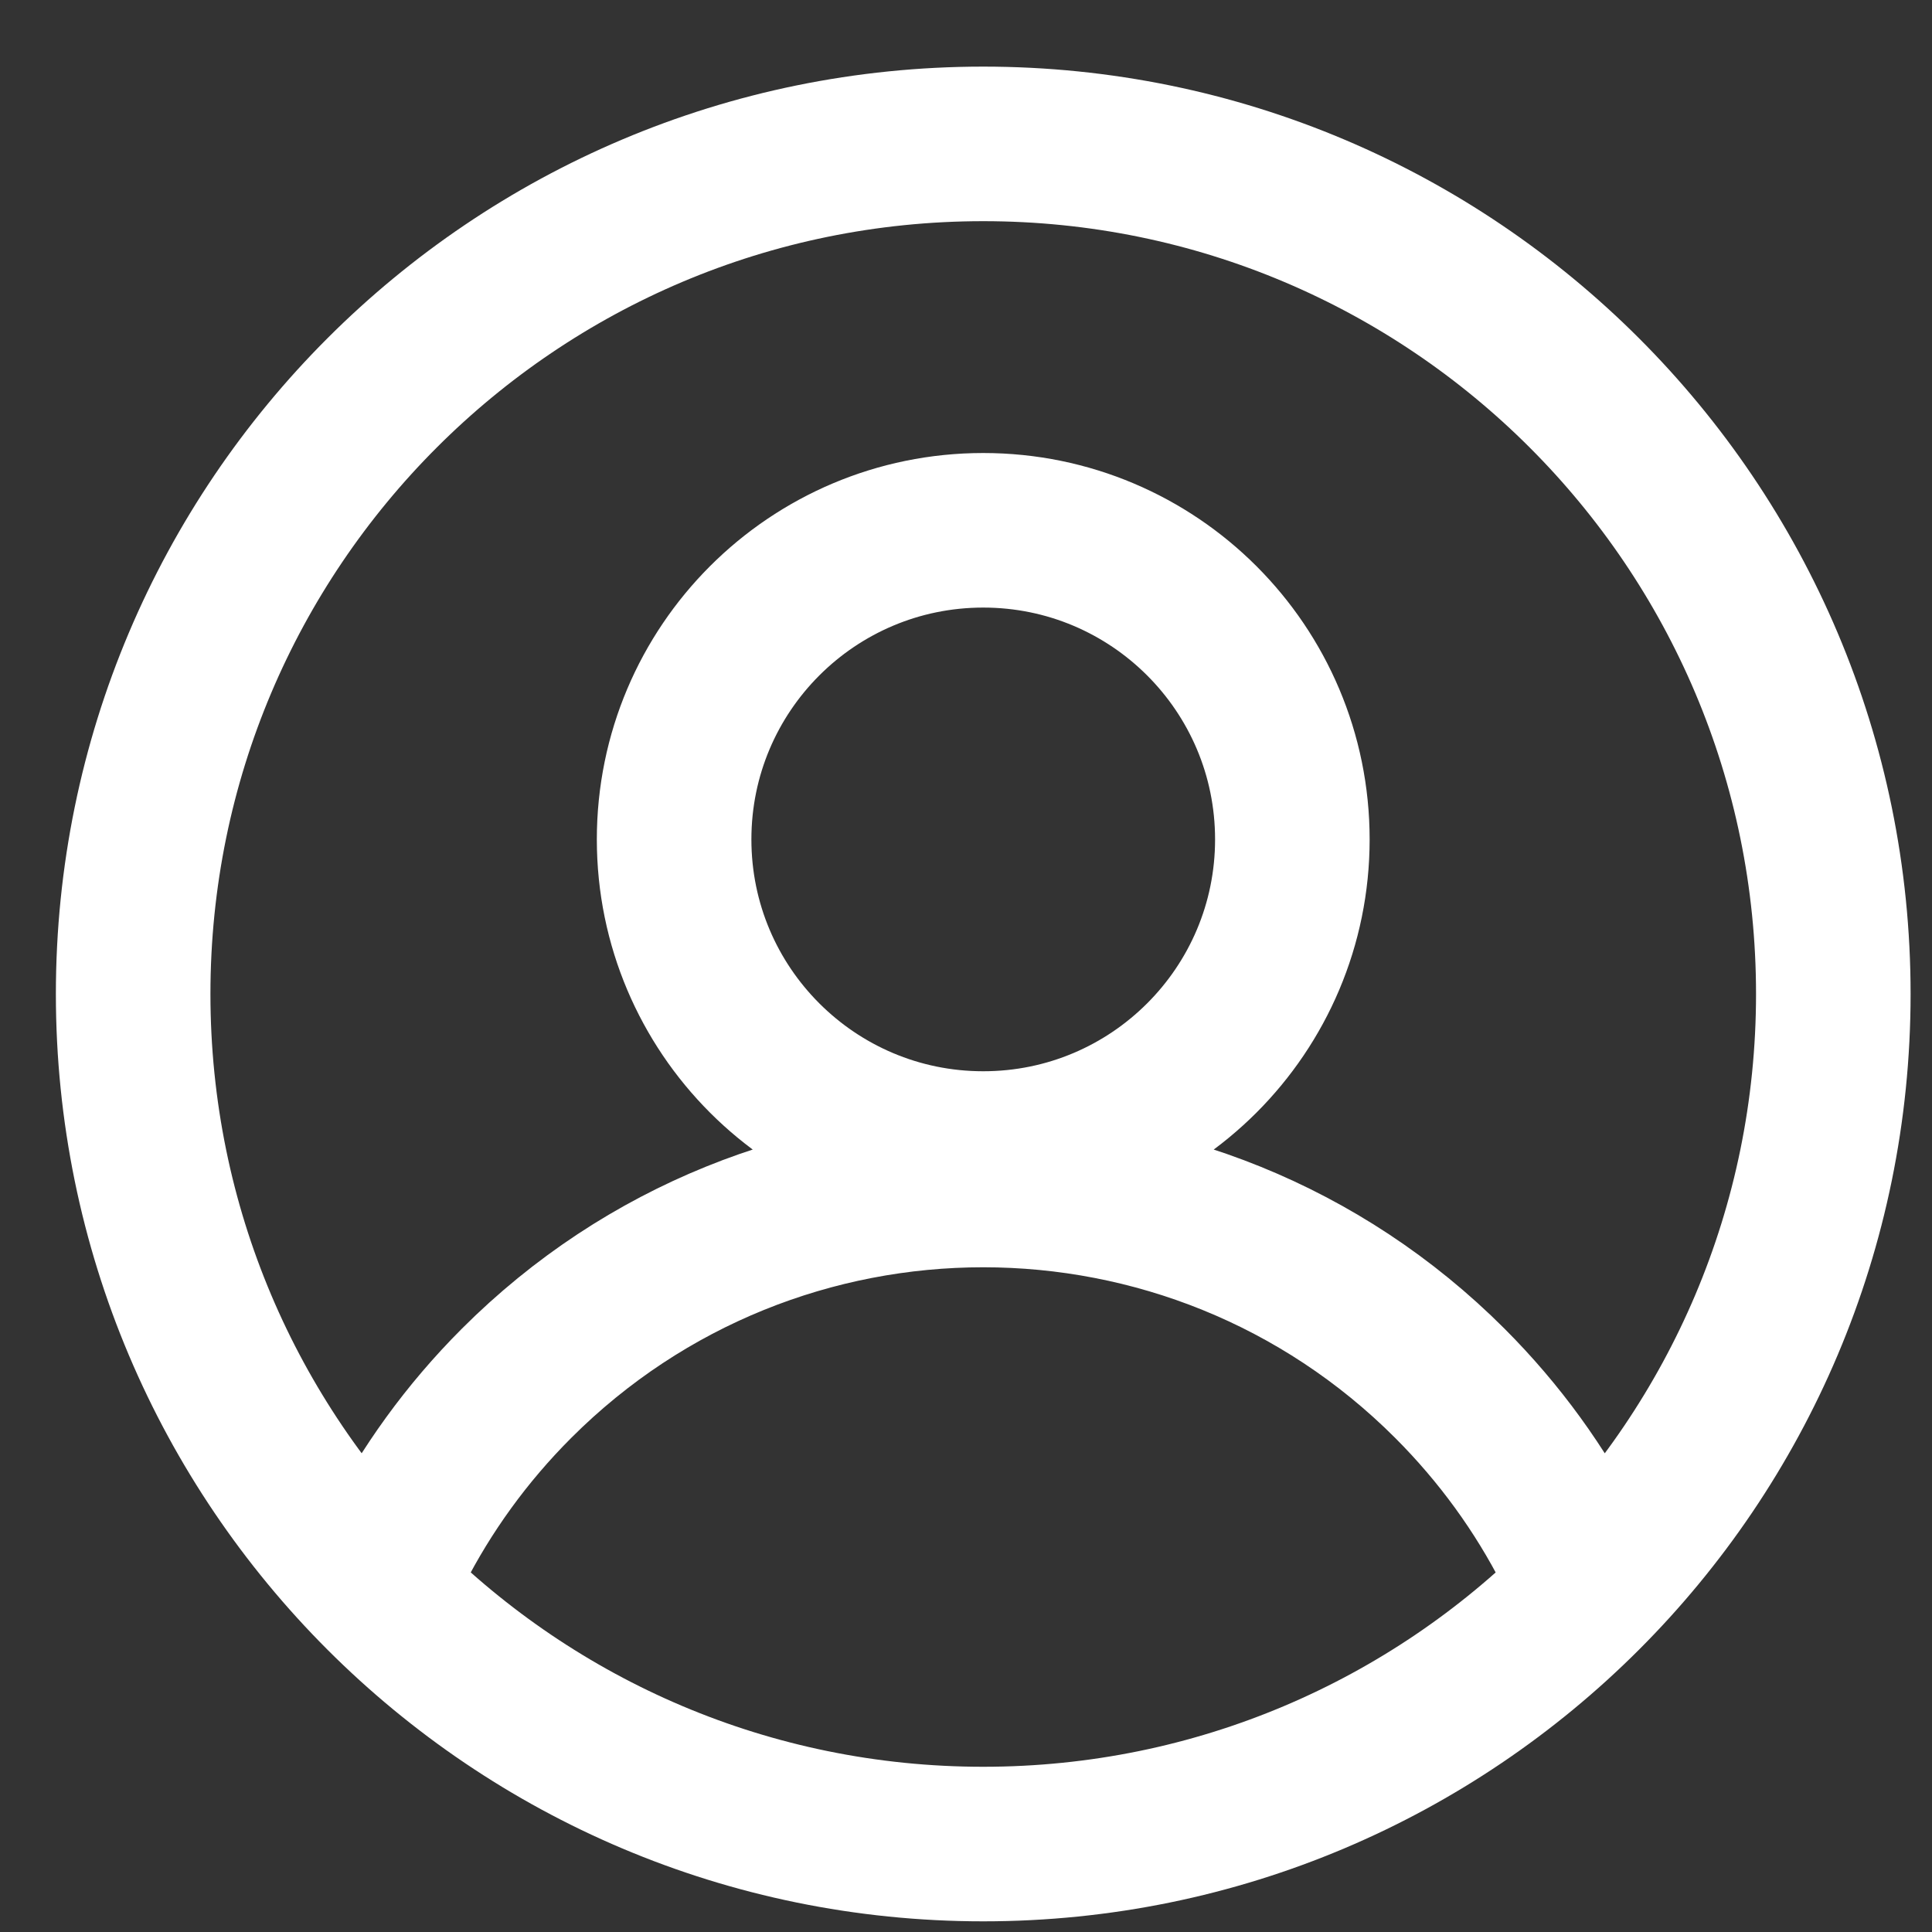
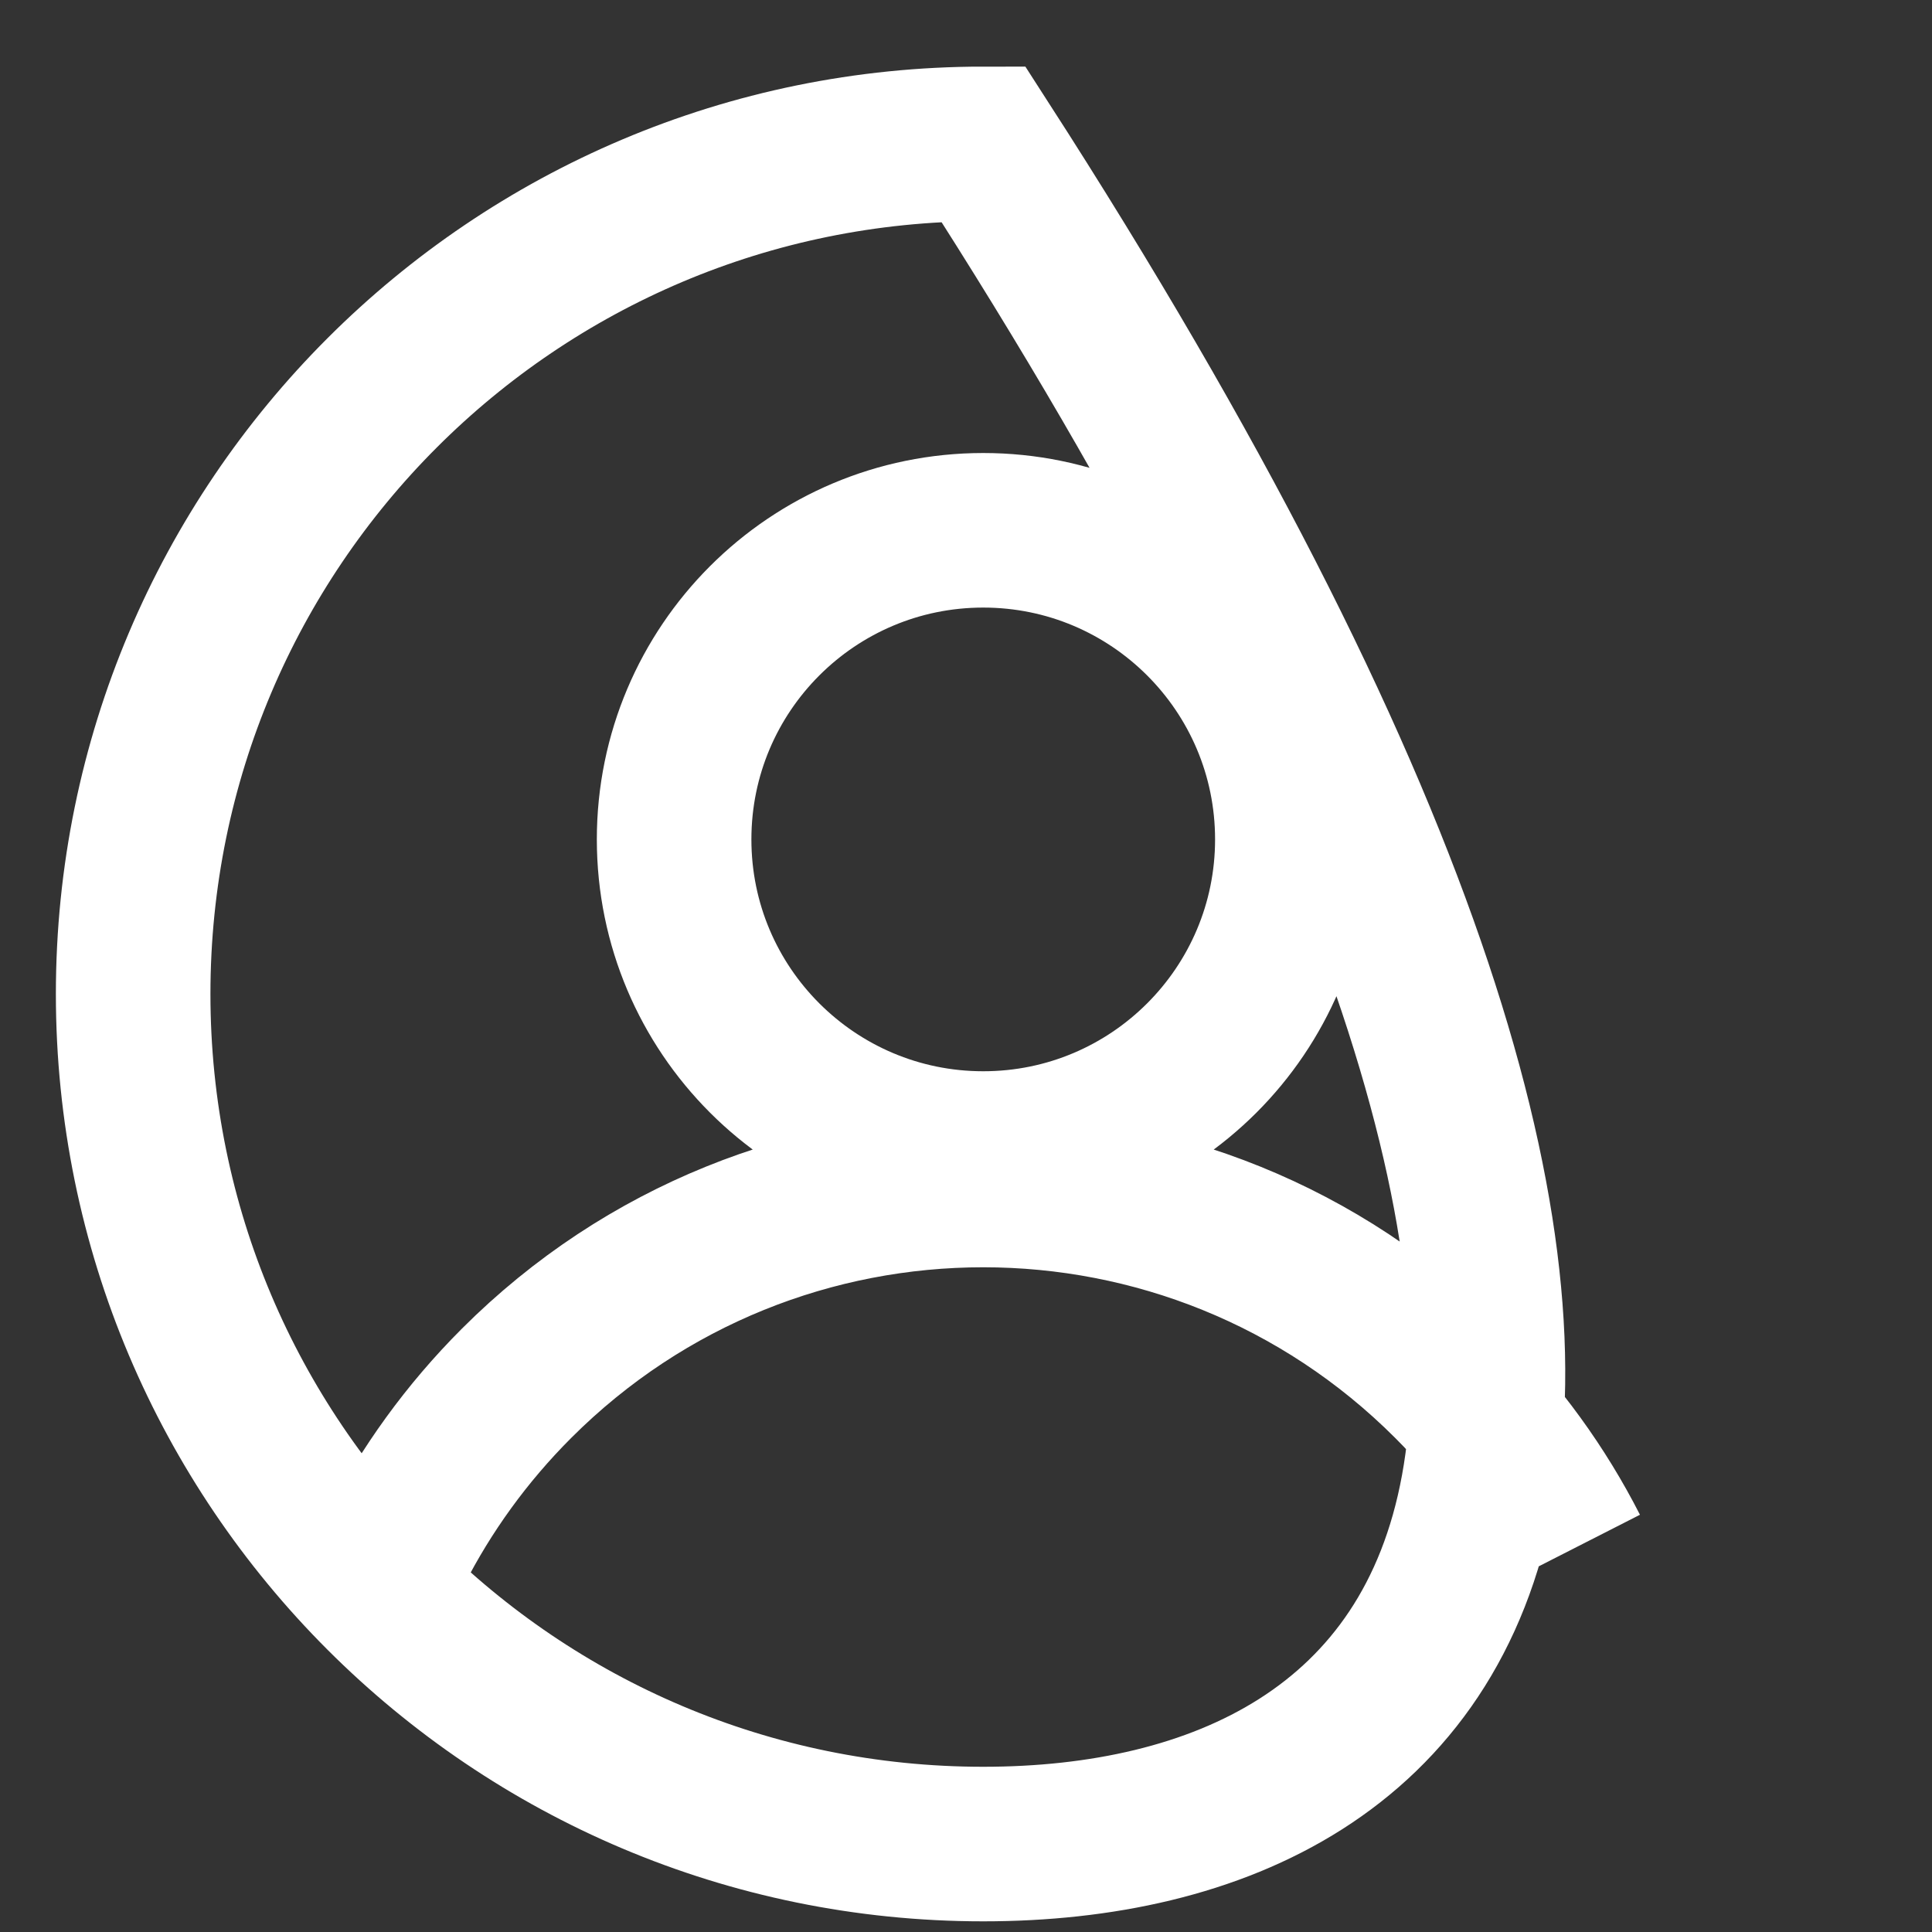
<svg xmlns="http://www.w3.org/2000/svg" width="25" height="25" viewBox="0 0 25 25" fill="none">
  <rect x="0" y="0" width="25" height="25" fill="#333333" stroke="none" />
-   <path d="M20.33 20.055C19.934 19.278 19.41 18.549 18.76 17.899C15.426 14.565 10.02 14.565 6.685 17.899C6.035 18.549 5.512 19.278 5.115 20.055M1.723 12.862C1.723 6.786 6.648 1.862 12.723 1.862C18.798 1.862 23.723 6.786 23.723 12.862C23.723 18.937 18.798 23.862 12.723 23.862C6.648 23.862 1.723 18.937 1.723 12.862ZM16.723 10.862C16.723 13.071 14.932 14.862 12.723 14.862C10.514 14.862 8.723 13.071 8.723 10.862C8.723 8.652 10.514 6.862 12.723 6.862C14.932 6.862 16.723 8.652 16.723 10.862Z" stroke="white" stroke-width="2" />
+   <path d="M20.33 20.055C19.934 19.278 19.41 18.549 18.76 17.899C15.426 14.565 10.02 14.565 6.685 17.899C6.035 18.549 5.512 19.278 5.115 20.055M1.723 12.862C1.723 6.786 6.648 1.862 12.723 1.862C23.723 18.937 18.798 23.862 12.723 23.862C6.648 23.862 1.723 18.937 1.723 12.862ZM16.723 10.862C16.723 13.071 14.932 14.862 12.723 14.862C10.514 14.862 8.723 13.071 8.723 10.862C8.723 8.652 10.514 6.862 12.723 6.862C14.932 6.862 16.723 8.652 16.723 10.862Z" stroke="white" stroke-width="2" />
</svg>